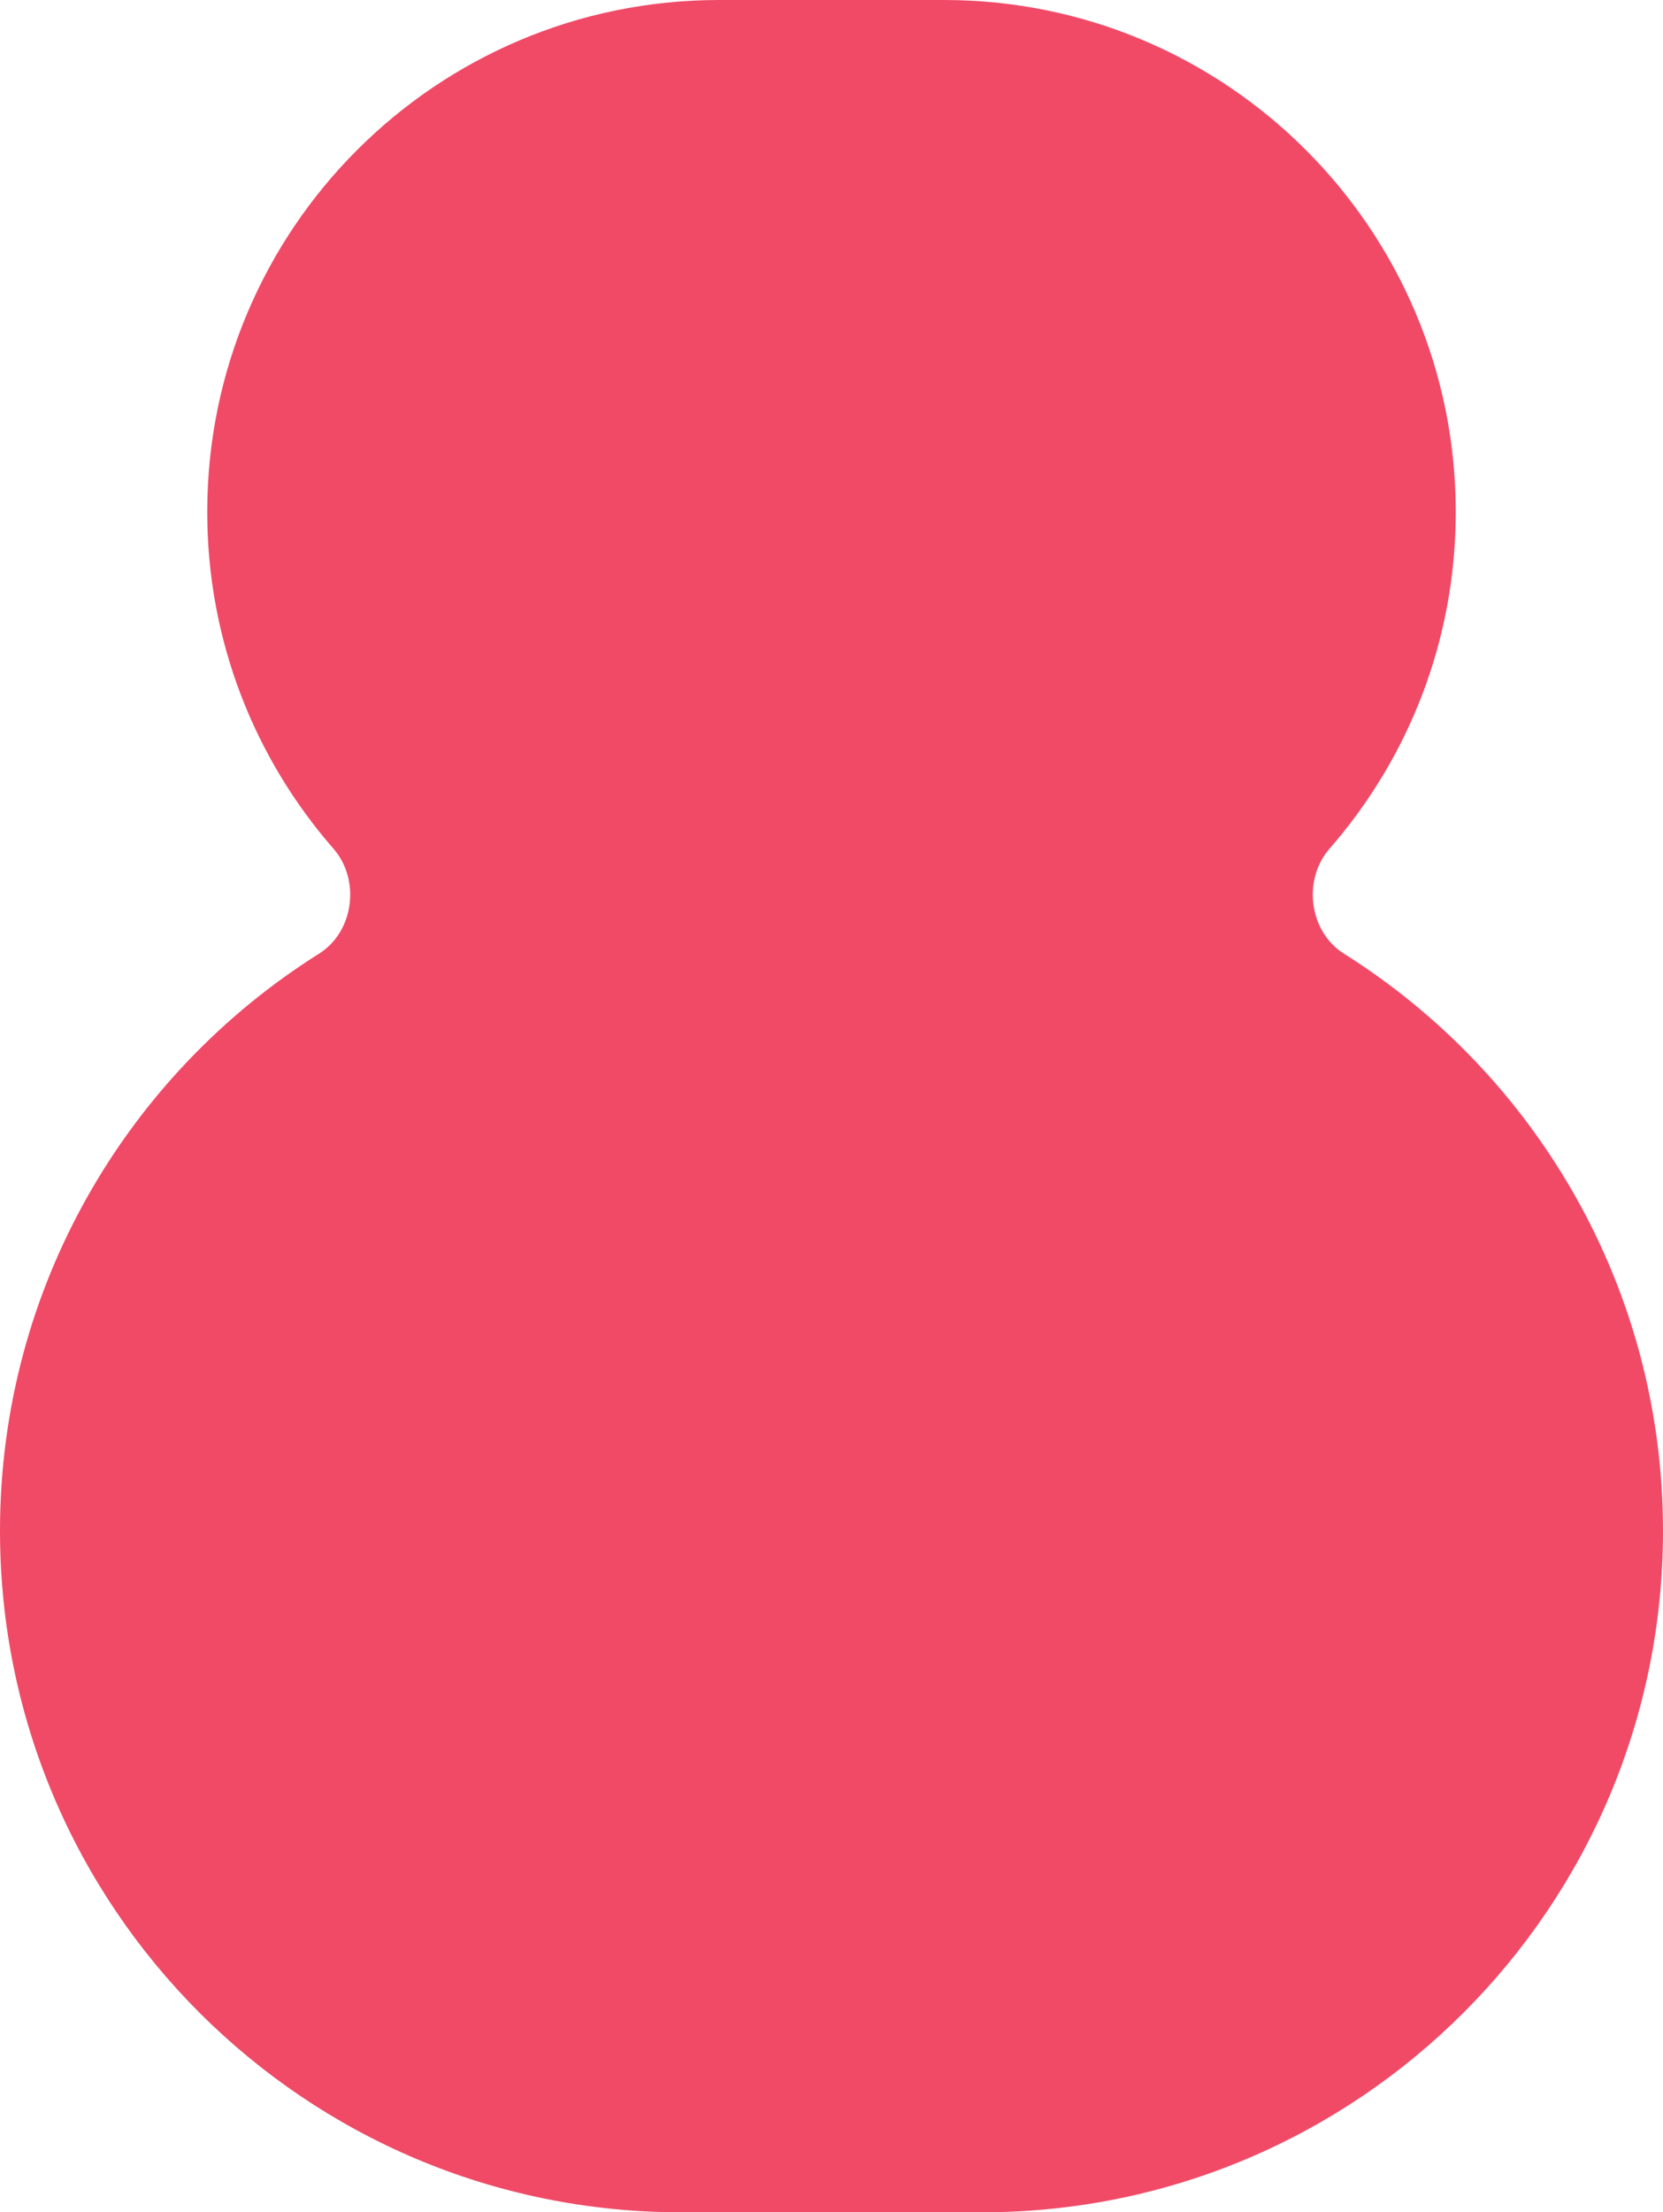
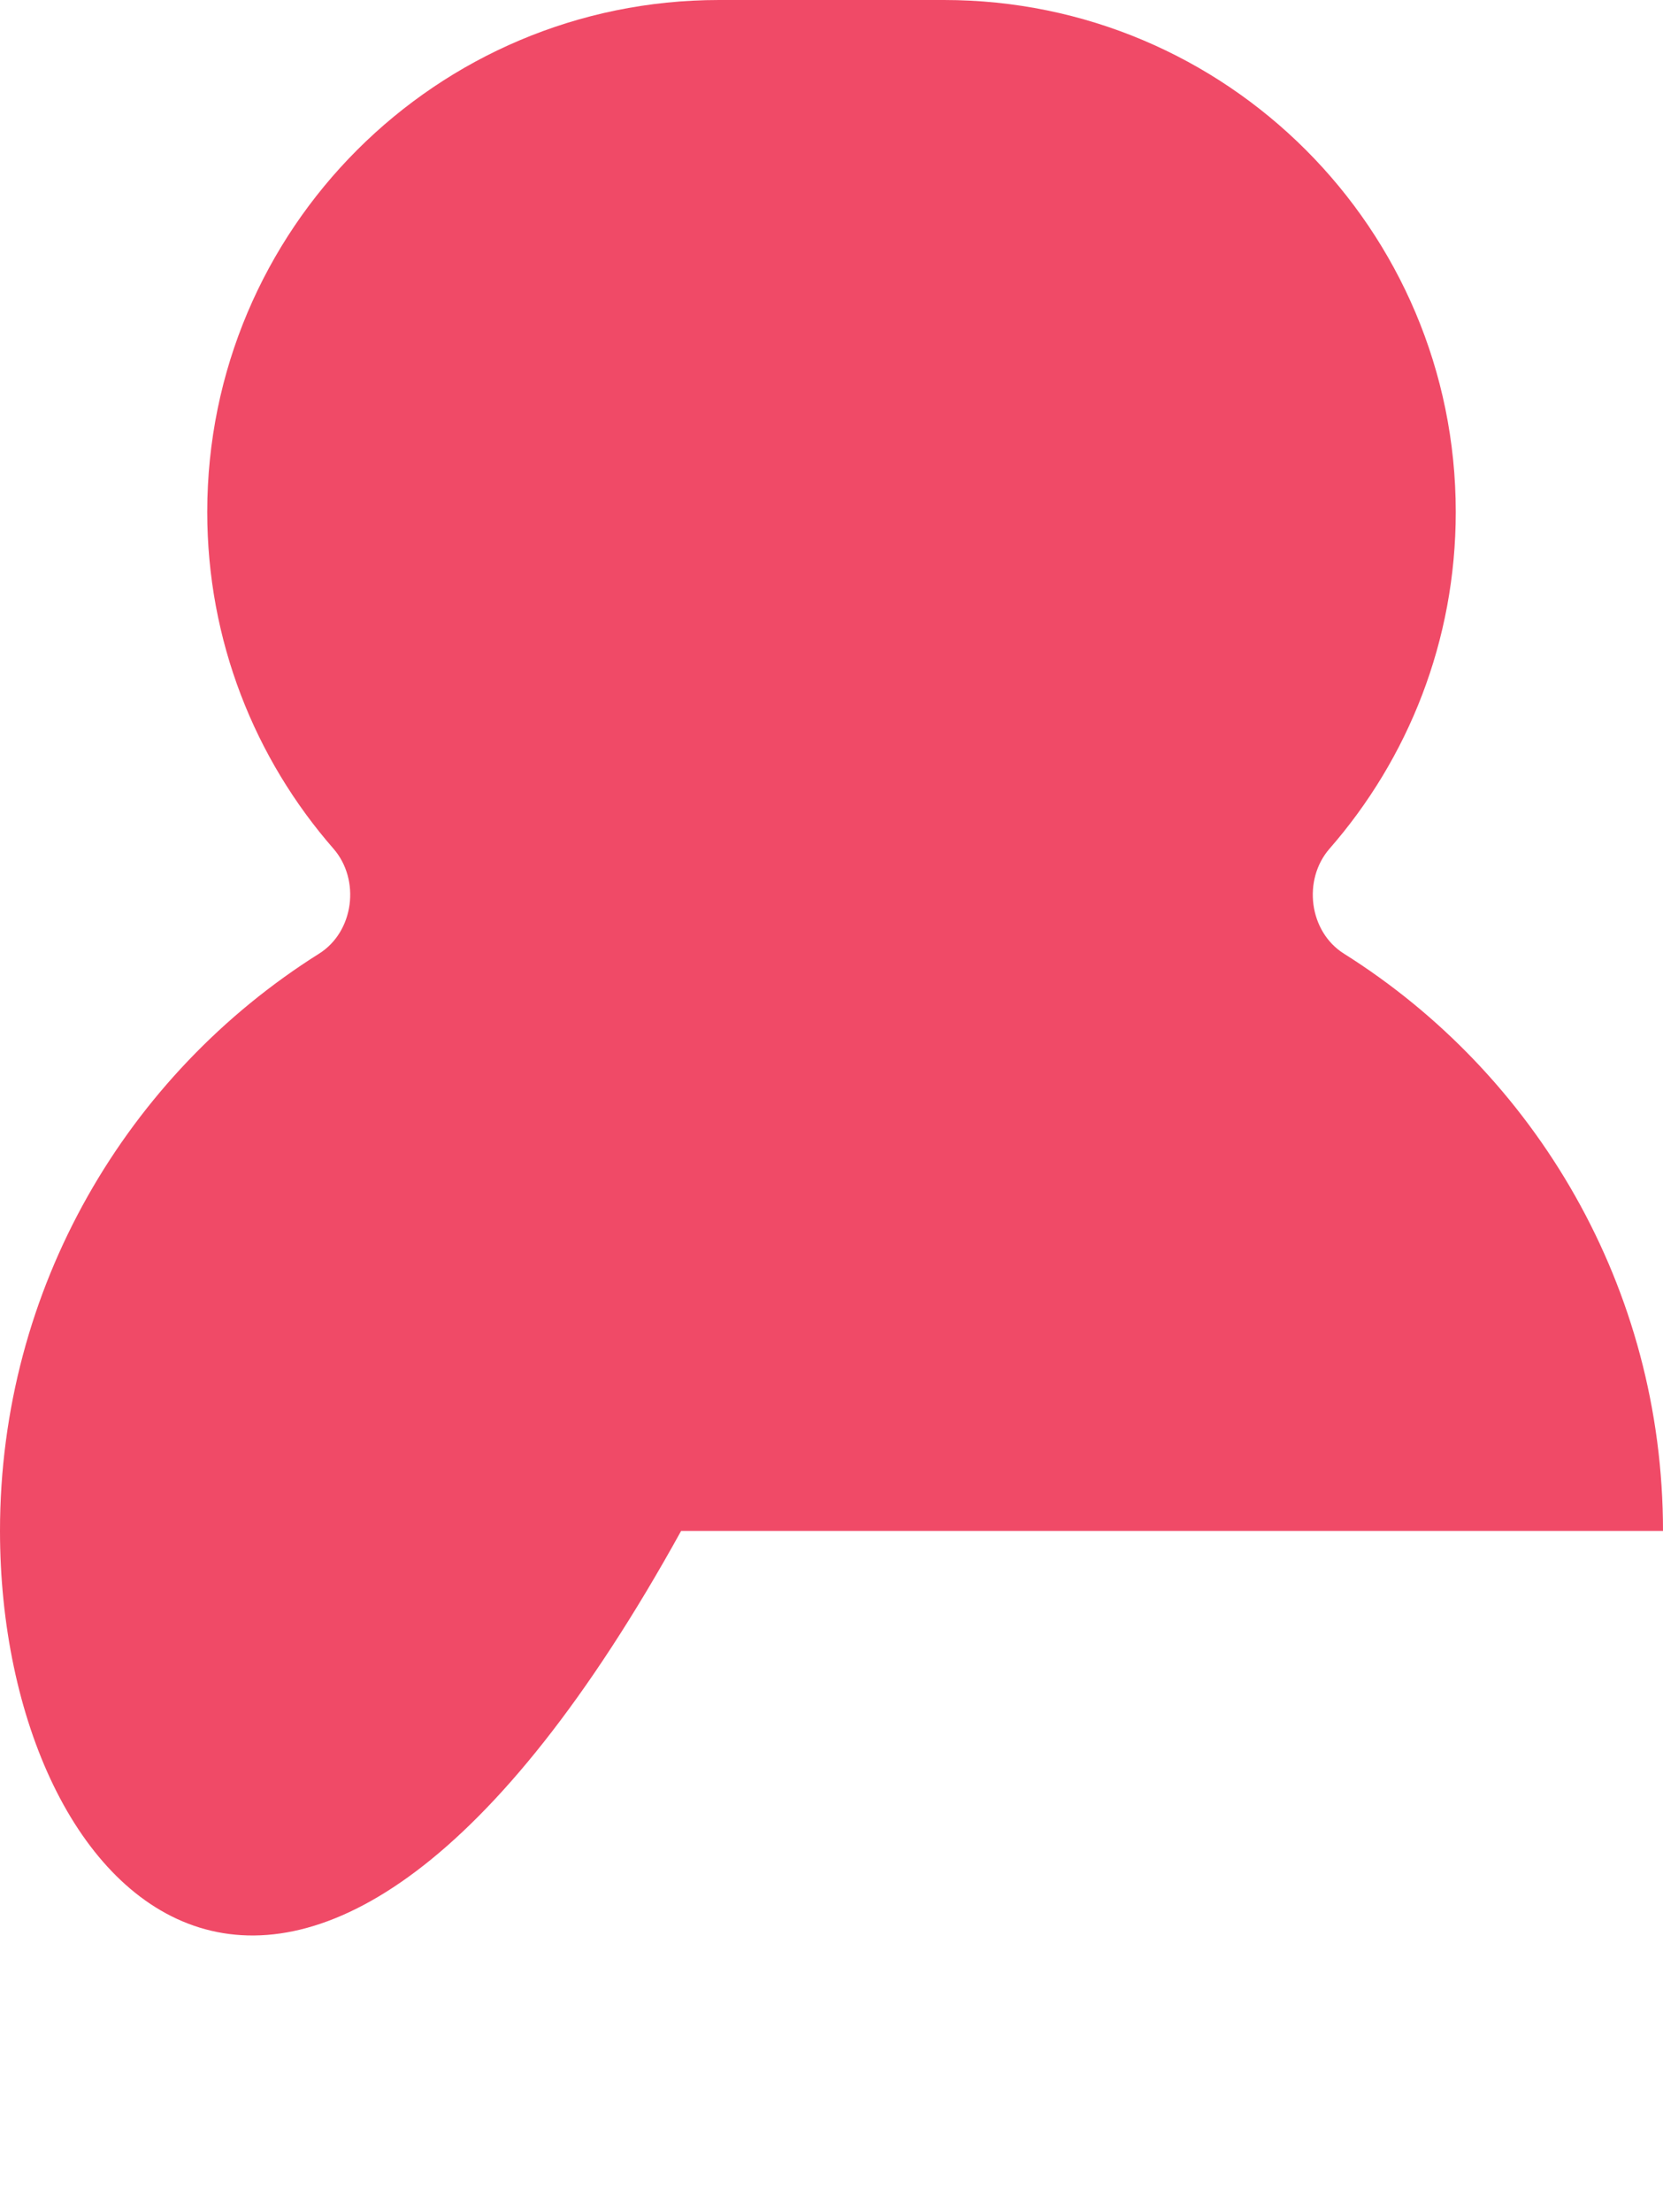
<svg xmlns="http://www.w3.org/2000/svg" width="658" height="875" viewBox="0 0 658 875" fill="none">
-   <path d="M126.248 377.184C140.095 368.478 142.676 347.958 131.918 335.639C100.833 300.043 82 253.471 82 202.5C82 90.662 172.662 0 284.5 0H373.5C485.338 0 576 90.662 576 202.5C576 253.471 557.167 300.043 526.082 335.639C515.324 347.958 517.905 368.478 531.752 377.184C607.594 424.87 658 509.298 658 605.5C658 754.341 537.342 875 388.5 875H269.5C120.66 875 0 754.341 0 605.5C0 509.298 50.406 424.869 126.248 377.184Z" fill="#F04A67" />
+   <path d="M126.248 377.184C140.095 368.478 142.676 347.958 131.918 335.639C100.833 300.043 82 253.471 82 202.5C82 90.662 172.662 0 284.5 0H373.5C485.338 0 576 90.662 576 202.5C576 253.471 557.167 300.043 526.082 335.639C515.324 347.958 517.905 368.478 531.752 377.184C607.594 424.87 658 509.298 658 605.5H269.5C120.66 875 0 754.341 0 605.5C0 509.298 50.406 424.869 126.248 377.184Z" fill="#F04A67" />
</svg>